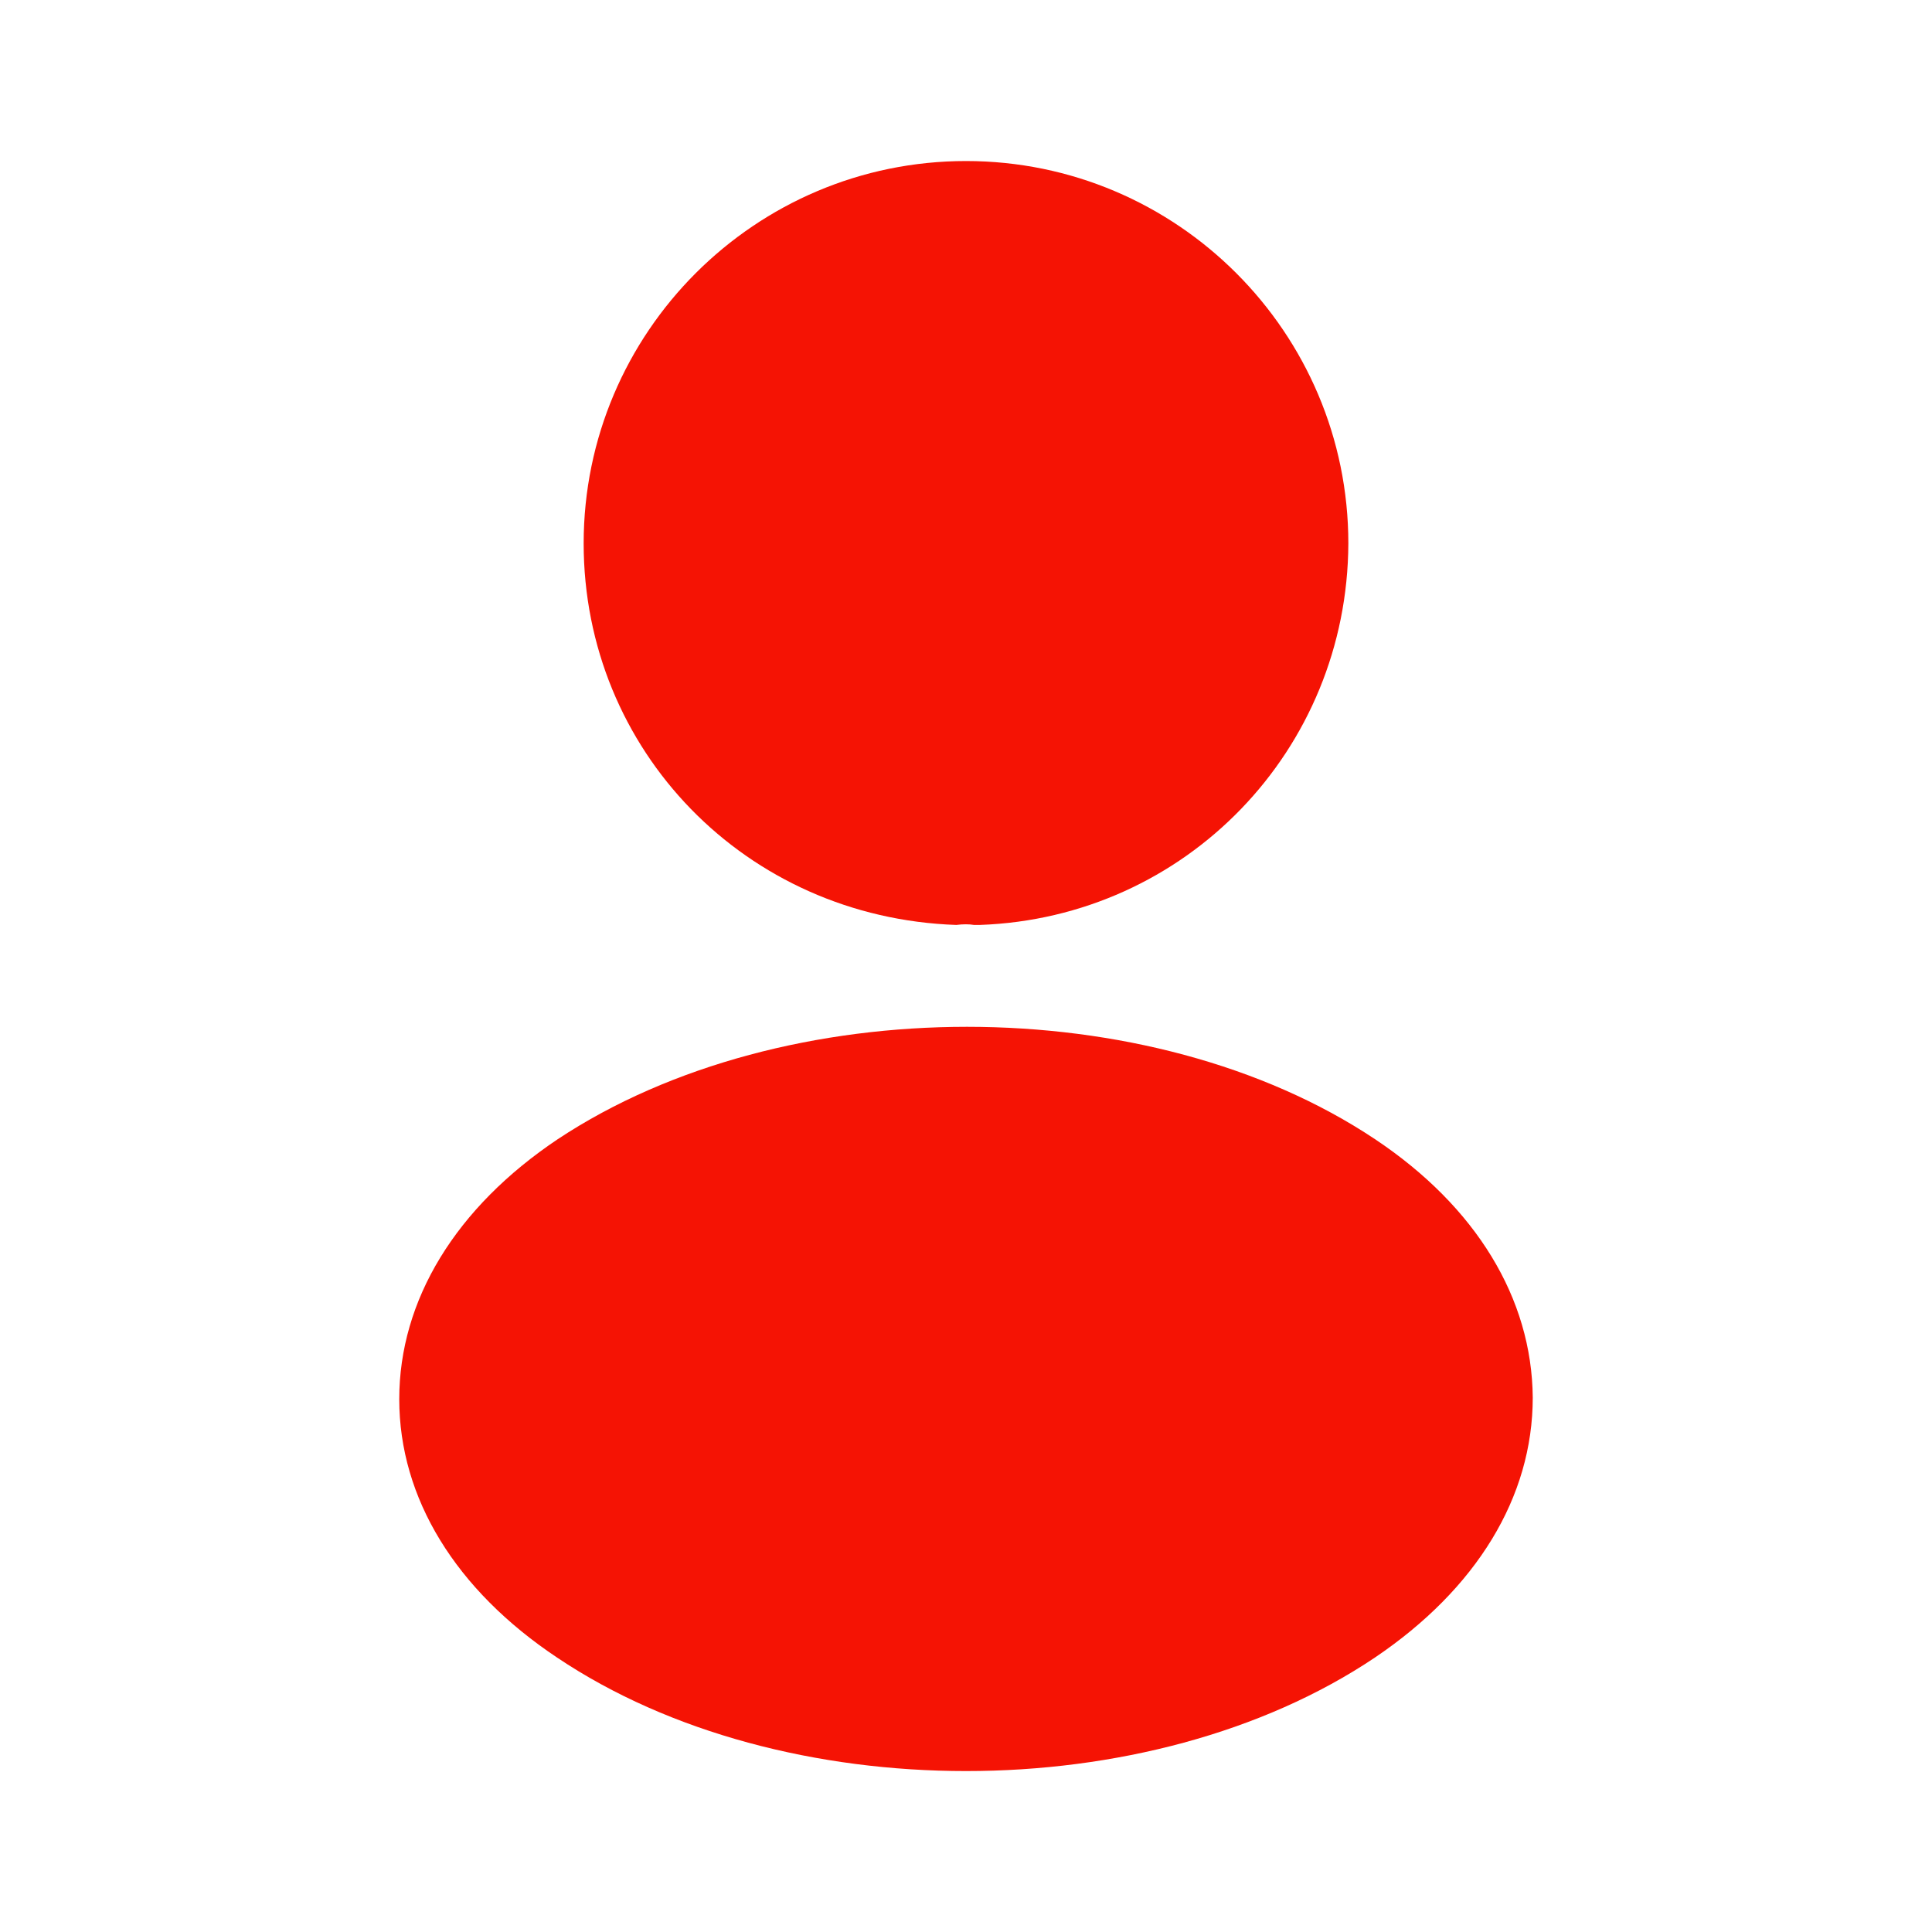
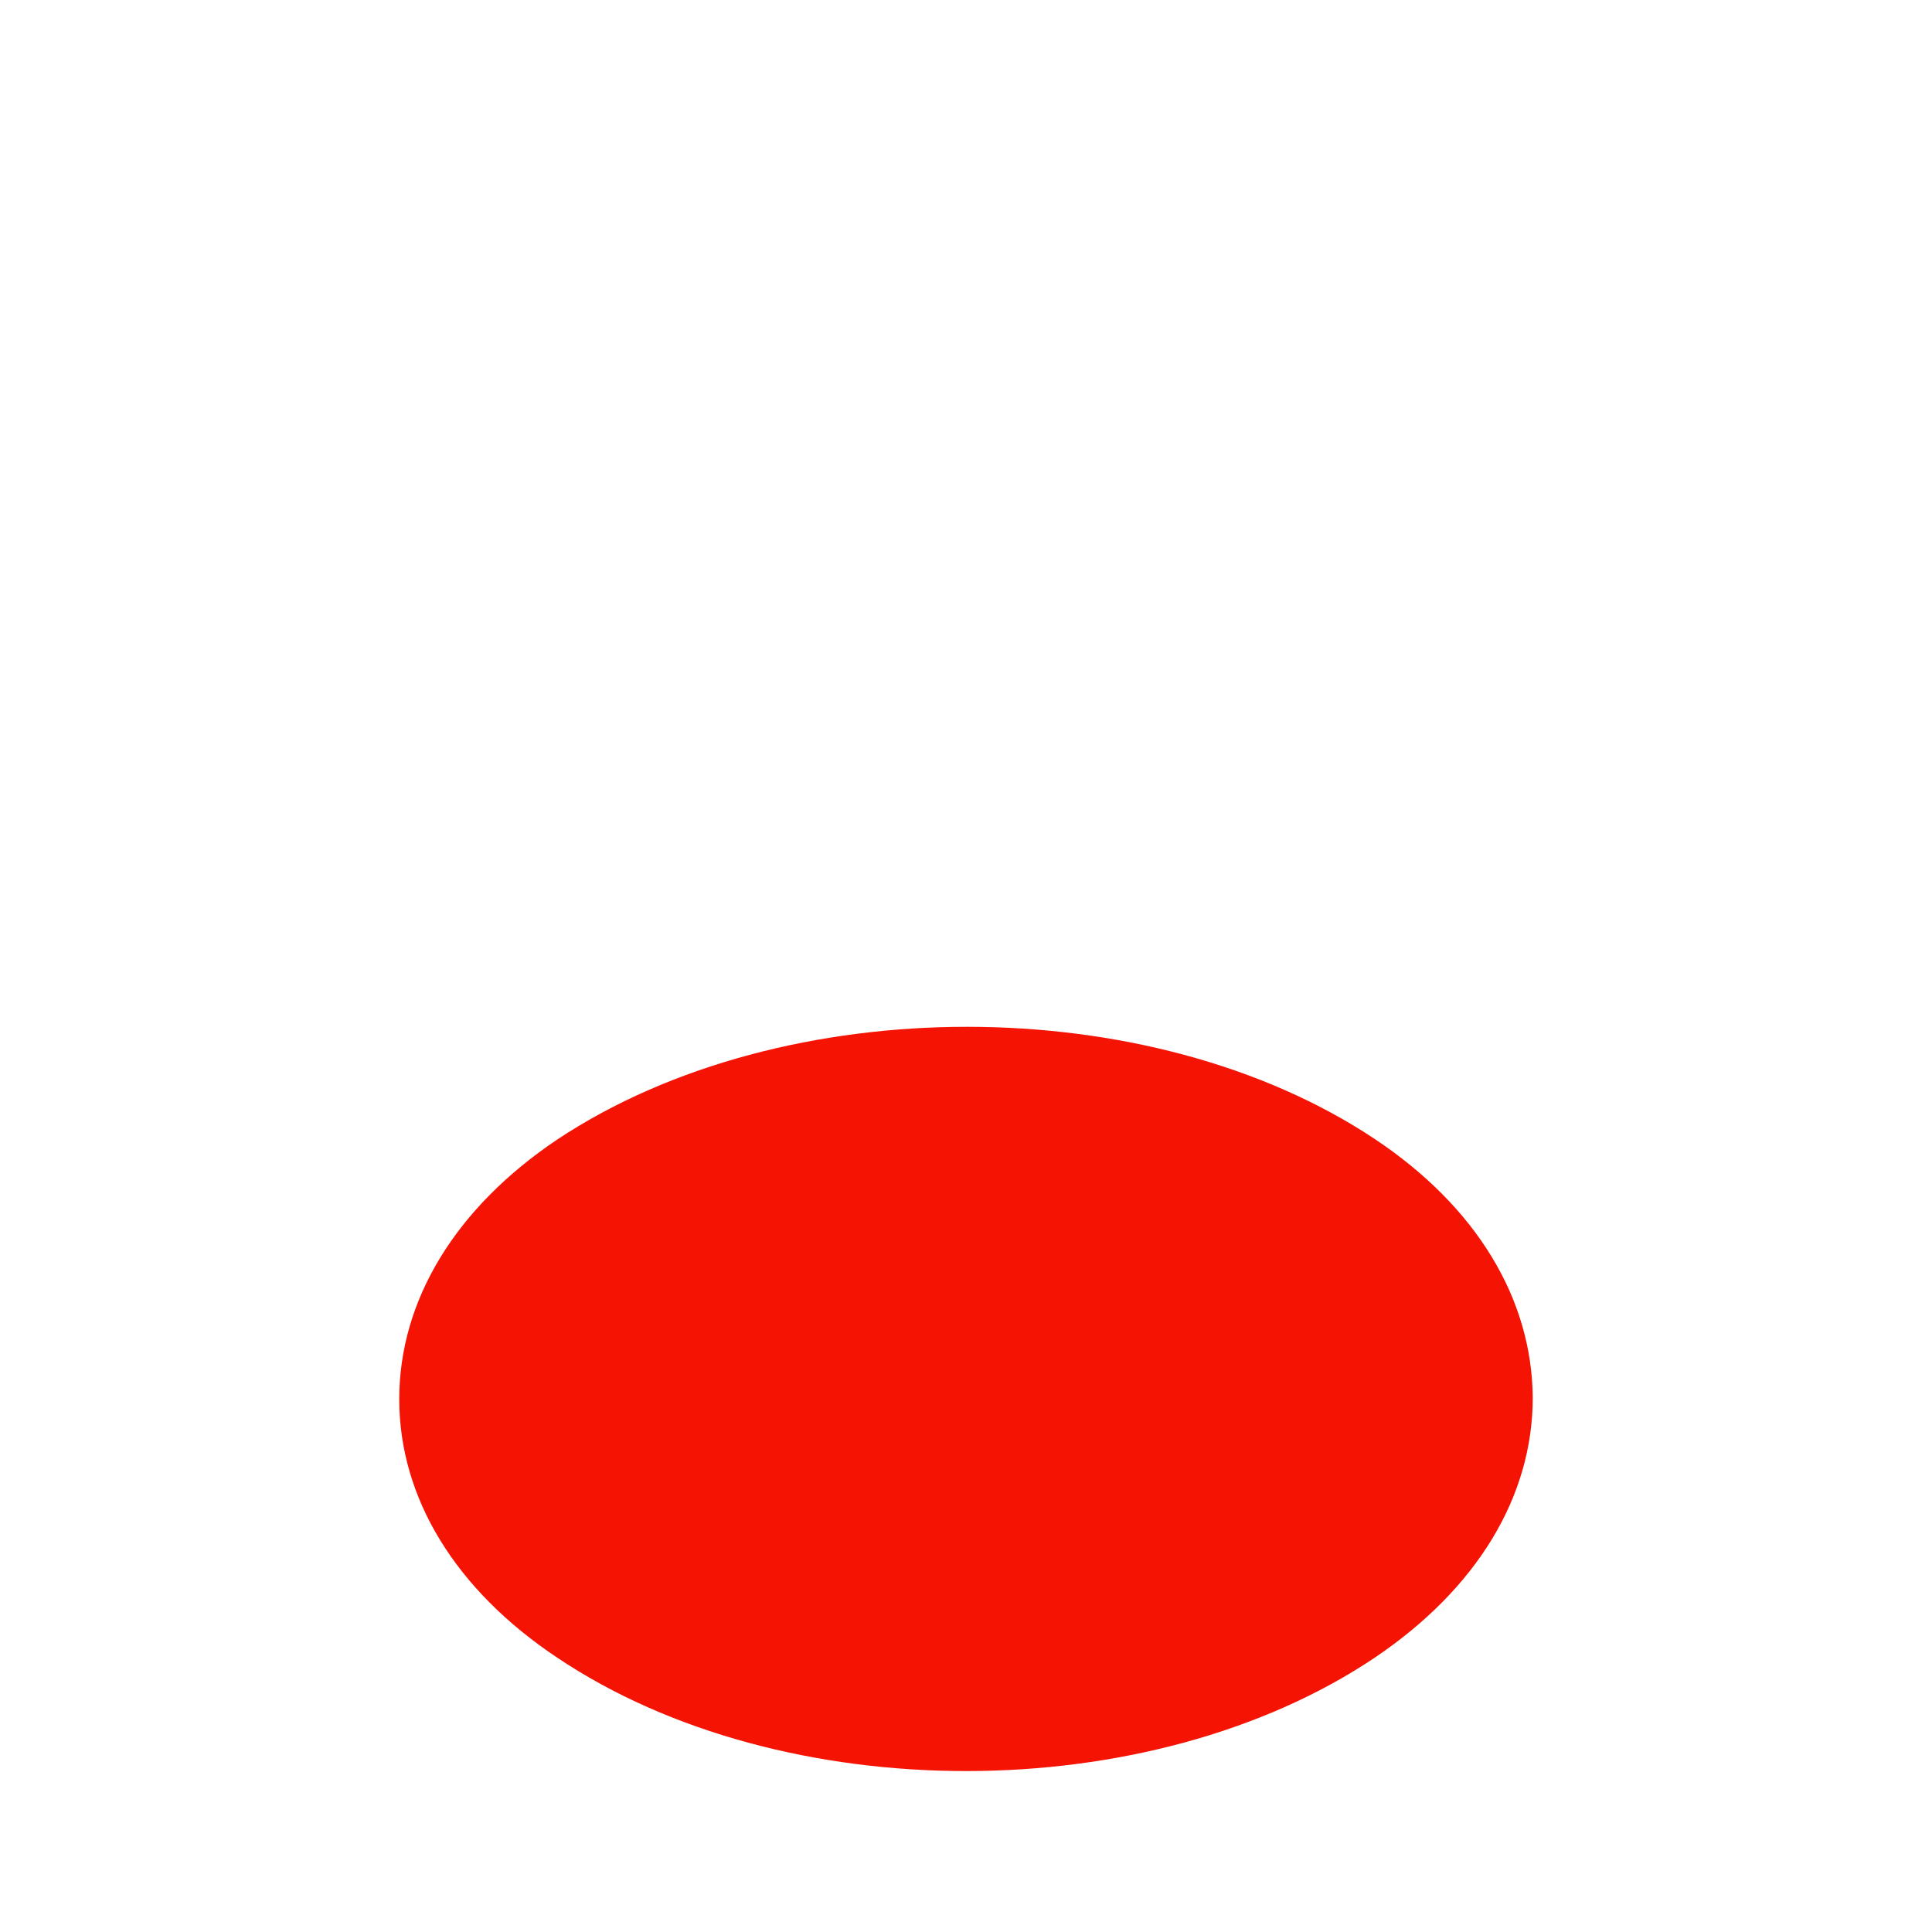
<svg xmlns="http://www.w3.org/2000/svg" width="20" height="20" viewBox="0 0 20 20" fill="none">
-   <path d="M10 1.667C7.817 1.667 6.042 3.442 6.042 5.625C6.042 7.766 7.717 9.5 9.9 9.575C9.967 9.566 10.033 9.566 10.083 9.575C10.1 9.575 10.108 9.575 10.125 9.575C10.133 9.575 10.133 9.575 10.142 9.575C12.275 9.5 13.95 7.766 13.958 5.625C13.958 3.442 12.183 1.667 10 1.667Z" fill="#F51304" />
  <path d="M14.233 11.792C11.908 10.242 8.117 10.242 5.775 11.792C4.717 12.5 4.133 13.459 4.133 14.484C4.133 15.509 4.717 16.459 5.767 17.159C6.933 17.942 8.467 18.334 10 18.334C11.533 18.334 13.067 17.942 14.233 17.159C15.283 16.45 15.867 15.5 15.867 14.467C15.858 13.442 15.283 12.492 14.233 11.792Z" fill="#F51304" />
</svg>